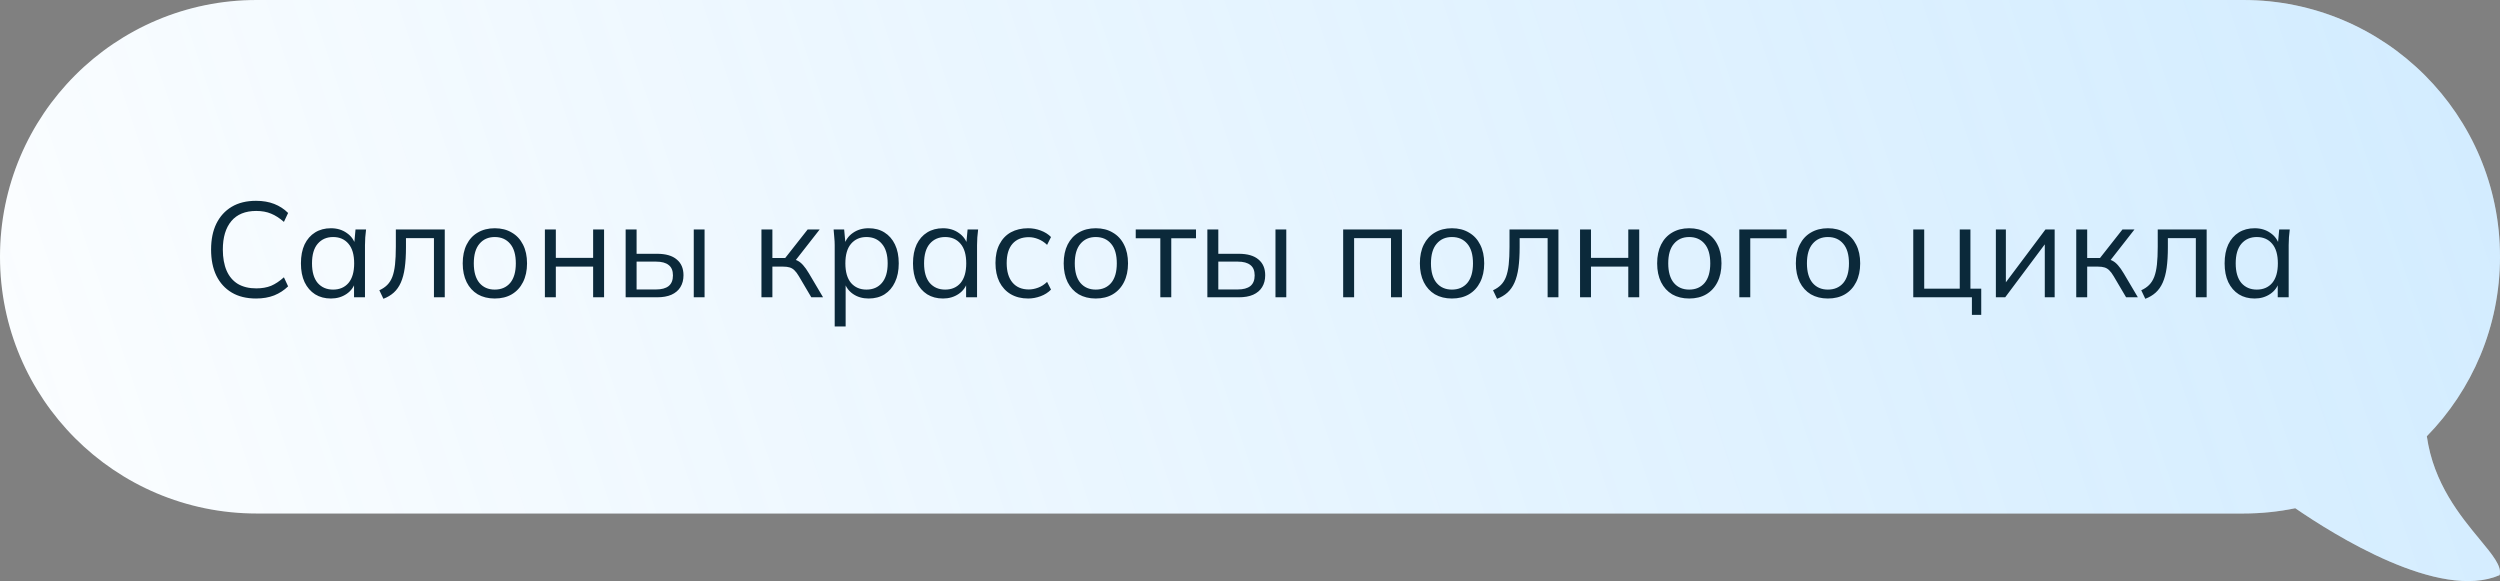
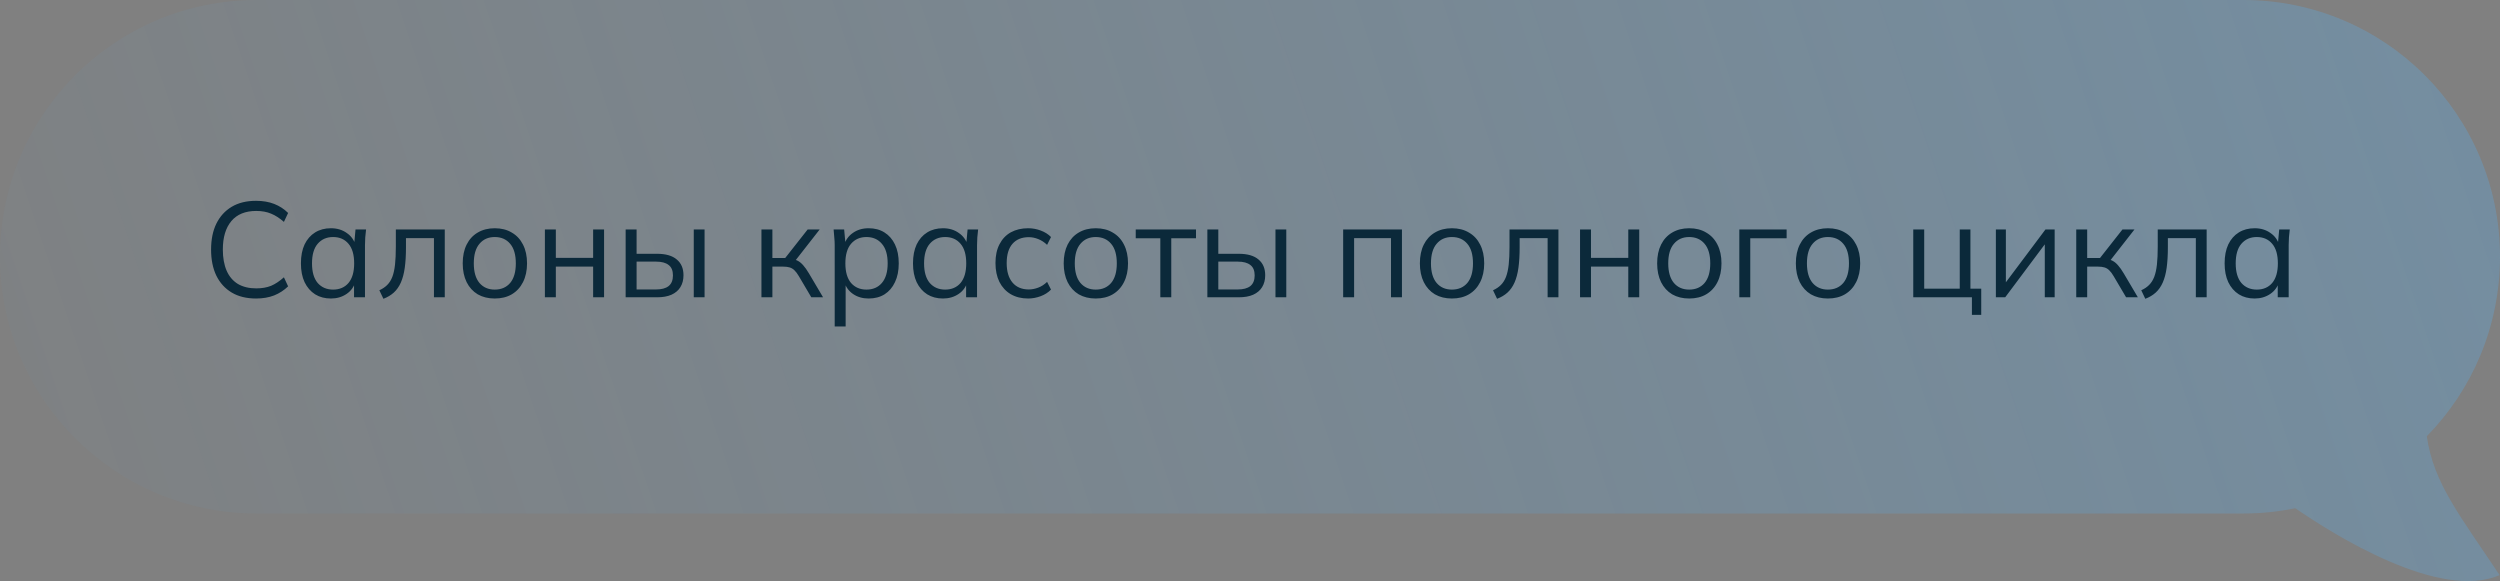
<svg xmlns="http://www.w3.org/2000/svg" width="370" height="86" viewBox="0 0 370 86" fill="none">
  <rect x="0" y="0" width="370" height="86" fill="#808080" stroke="none" />
-   <path d="M38 0C17.013 0 0 17.013 0 38C0 58.987 17.013 76 38 76H332C334.639 76 337.215 75.731 339.702 75.219C345.341 79.096 361.035 88.986 369.943 85.12C370.303 83.817 368.91 82.134 367.005 79.832C364.158 76.392 360.166 71.57 359.17 64.567C365.87 57.715 370 48.34 370 38C370 17.013 352.987 0 332 0H38Z" fill="white" />
-   <path d="M38 0C17.013 0 0 17.013 0 38C0 58.987 17.013 76 38 76H332C334.639 76 337.215 75.731 339.702 75.219C345.341 79.096 361.035 88.986 369.943 85.12C370.303 83.817 368.91 82.134 367.005 79.832C364.158 76.392 360.166 71.57 359.17 64.567C365.87 57.715 370 48.34 370 38C370 17.013 352.987 0 332 0H38Z" fill="url(#paint0_linear_2_947)" fill-opacity="0.3" />
+   <path d="M38 0C17.013 0 0 17.013 0 38C0 58.987 17.013 76 38 76H332C334.639 76 337.215 75.731 339.702 75.219C345.341 79.096 361.035 88.986 369.943 85.12C364.158 76.392 360.166 71.57 359.17 64.567C365.87 57.715 370 48.34 370 38C370 17.013 352.987 0 332 0H38Z" fill="url(#paint0_linear_2_947)" fill-opacity="0.3" />
  <path d="M37.9 44.18C36.487 44.18 35.287 43.887 34.3 43.3C33.313 42.713 32.553 41.88 32.02 40.8C31.5 39.72 31.24 38.433 31.24 36.94C31.24 35.447 31.5 34.167 32.02 33.1C32.553 32.02 33.313 31.187 34.3 30.6C35.287 30.013 36.487 29.72 37.9 29.72C38.9 29.72 39.793 29.873 40.58 30.18C41.367 30.487 42.053 30.933 42.64 31.52L42.02 32.84C41.38 32.28 40.747 31.873 40.12 31.62C39.493 31.353 38.76 31.22 37.92 31.22C36.307 31.22 35.08 31.72 34.24 32.72C33.4 33.72 32.98 35.127 32.98 36.94C32.98 38.153 33.167 39.193 33.54 40.06C33.913 40.913 34.467 41.567 35.2 42.02C35.947 42.46 36.853 42.68 37.92 42.68C38.76 42.68 39.493 42.553 40.12 42.3C40.747 42.033 41.38 41.613 42.02 41.04L42.64 42.38C42.053 42.953 41.367 43.4 40.58 43.72C39.793 44.027 38.9 44.18 37.9 44.18ZM48.977 44.18C48.083 44.18 47.303 43.973 46.637 43.56C45.97 43.133 45.45 42.533 45.077 41.76C44.717 40.987 44.537 40.06 44.537 38.98C44.537 37.887 44.717 36.953 45.077 36.18C45.45 35.407 45.97 34.813 46.637 34.4C47.303 33.987 48.083 33.78 48.977 33.78C49.883 33.78 50.663 34.013 51.317 34.48C51.983 34.933 52.423 35.553 52.637 36.34H52.397L52.617 33.96H54.177C54.137 34.347 54.097 34.74 54.057 35.14C54.03 35.527 54.017 35.907 54.017 36.28V44H52.397V41.64H52.617C52.403 42.427 51.963 43.047 51.297 43.5C50.63 43.953 49.857 44.18 48.977 44.18ZM49.297 42.86C50.257 42.86 51.017 42.533 51.577 41.88C52.137 41.213 52.417 40.247 52.417 38.98C52.417 37.7 52.137 36.733 51.577 36.08C51.017 35.413 50.257 35.08 49.297 35.08C48.35 35.08 47.59 35.413 47.017 36.08C46.457 36.733 46.177 37.7 46.177 38.98C46.177 40.247 46.457 41.213 47.017 41.88C47.59 42.533 48.35 42.86 49.297 42.86ZM56.744 44.22L56.144 42.96C56.61 42.747 56.997 42.487 57.304 42.18C57.624 41.86 57.877 41.46 58.064 40.98C58.25 40.487 58.384 39.88 58.464 39.16C58.544 38.427 58.584 37.547 58.584 36.52V33.96H65.824V44H64.224V35.24H60.084V36.58C60.084 37.753 60.024 38.773 59.904 39.64C59.784 40.493 59.59 41.22 59.324 41.82C59.057 42.42 58.71 42.913 58.284 43.3C57.857 43.687 57.344 43.993 56.744 44.22ZM73.222 44.18C72.262 44.18 71.422 43.973 70.702 43.56C69.995 43.133 69.448 42.533 69.062 41.76C68.675 40.973 68.482 40.047 68.482 38.98C68.482 37.9 68.675 36.973 69.062 36.2C69.448 35.427 69.995 34.833 70.702 34.42C71.422 33.993 72.262 33.78 73.222 33.78C74.195 33.78 75.035 33.993 75.742 34.42C76.462 34.833 77.015 35.427 77.402 36.2C77.802 36.973 78.002 37.9 78.002 38.98C78.002 40.047 77.802 40.973 77.402 41.76C77.015 42.533 76.462 43.133 75.742 43.56C75.035 43.973 74.195 44.18 73.222 44.18ZM73.222 42.86C74.182 42.86 74.942 42.533 75.502 41.88C76.062 41.213 76.342 40.247 76.342 38.98C76.342 37.7 76.062 36.733 75.502 36.08C74.942 35.413 74.182 35.08 73.222 35.08C72.275 35.08 71.522 35.413 70.962 36.08C70.402 36.733 70.122 37.7 70.122 38.98C70.122 40.247 70.402 41.213 70.962 41.88C71.522 42.533 72.275 42.86 73.222 42.86ZM80.643 44V33.96H82.263V38.16H87.783V33.96H89.403V44H87.783V39.46H82.263V44H80.643ZM92.596 44V33.96H94.216V37.56H97.236C98.529 37.56 99.503 37.84 100.156 38.4C100.823 38.947 101.156 39.727 101.156 40.74C101.156 41.42 101.003 42.007 100.696 42.5C100.403 42.98 99.963 43.353 99.376 43.62C98.803 43.873 98.089 44 97.236 44H92.596ZM94.216 42.84H97.096C97.909 42.84 98.529 42.673 98.956 42.34C99.383 41.993 99.596 41.467 99.596 40.76C99.596 40.053 99.383 39.54 98.956 39.22C98.543 38.887 97.923 38.72 97.096 38.72H94.216V42.84ZM102.676 44V33.96H104.276V44H102.676ZM112.694 44V33.96H114.314V38.18H116.214L119.534 33.96H121.314L117.514 38.82L117.074 38.32C117.46 38.36 117.794 38.453 118.074 38.6C118.354 38.747 118.62 38.967 118.874 39.26C119.14 39.553 119.427 39.96 119.734 40.48L121.814 44H120.074L118.234 40.88C118.007 40.493 117.787 40.2 117.574 40C117.374 39.8 117.14 39.66 116.874 39.58C116.62 39.5 116.3 39.46 115.914 39.46H114.314V44H112.694ZM123.535 48.32V36.28C123.535 35.907 123.515 35.527 123.475 35.14C123.449 34.74 123.415 34.347 123.375 33.96H124.935L125.155 36.34H124.915C125.129 35.553 125.562 34.933 126.215 34.48C126.869 34.013 127.649 33.78 128.555 33.78C129.462 33.78 130.242 33.987 130.895 34.4C131.562 34.813 132.082 35.407 132.455 36.18C132.829 36.953 133.015 37.887 133.015 38.98C133.015 40.06 132.829 40.987 132.455 41.76C132.095 42.533 131.582 43.133 130.915 43.56C130.249 43.973 129.462 44.18 128.555 44.18C127.662 44.18 126.889 43.953 126.235 43.5C125.582 43.047 125.149 42.427 124.935 41.64H125.155V48.32H123.535ZM128.235 42.86C129.195 42.86 129.955 42.533 130.515 41.88C131.089 41.213 131.375 40.247 131.375 38.98C131.375 37.7 131.089 36.733 130.515 36.08C129.955 35.413 129.195 35.08 128.235 35.08C127.289 35.08 126.529 35.413 125.955 36.08C125.395 36.733 125.115 37.7 125.115 38.98C125.115 40.247 125.395 41.213 125.955 41.88C126.529 42.533 127.289 42.86 128.235 42.86ZM139.563 44.18C138.669 44.18 137.889 43.973 137.223 43.56C136.556 43.133 136.036 42.533 135.663 41.76C135.303 40.987 135.123 40.06 135.123 38.98C135.123 37.887 135.303 36.953 135.663 36.18C136.036 35.407 136.556 34.813 137.223 34.4C137.889 33.987 138.669 33.78 139.563 33.78C140.469 33.78 141.249 34.013 141.903 34.48C142.569 34.933 143.009 35.553 143.223 36.34H142.983L143.203 33.96H144.763C144.723 34.347 144.683 34.74 144.643 35.14C144.616 35.527 144.603 35.907 144.603 36.28V44H142.983V41.64H143.203C142.989 42.427 142.549 43.047 141.883 43.5C141.216 43.953 140.443 44.18 139.563 44.18ZM139.883 42.86C140.843 42.86 141.603 42.533 142.163 41.88C142.723 41.213 143.003 40.247 143.003 38.98C143.003 37.7 142.723 36.733 142.163 36.08C141.603 35.413 140.843 35.08 139.883 35.08C138.936 35.08 138.176 35.413 137.603 36.08C137.043 36.733 136.763 37.7 136.763 38.98C136.763 40.247 137.043 41.213 137.603 41.88C138.176 42.533 138.936 42.86 139.883 42.86ZM152.17 44.18C151.183 44.18 150.323 43.967 149.59 43.54C148.87 43.113 148.31 42.507 147.91 41.72C147.523 40.933 147.33 40 147.33 38.92C147.33 37.827 147.53 36.9 147.93 36.14C148.33 35.367 148.89 34.78 149.61 34.38C150.343 33.98 151.196 33.78 152.17 33.78C152.81 33.78 153.43 33.893 154.03 34.12C154.643 34.347 155.15 34.667 155.55 35.08L154.97 36.24C154.57 35.853 154.13 35.567 153.65 35.38C153.183 35.193 152.723 35.1 152.27 35.1C151.23 35.1 150.423 35.427 149.85 36.08C149.276 36.733 148.99 37.687 148.99 38.94C148.99 40.18 149.276 41.14 149.85 41.82C150.423 42.5 151.23 42.84 152.27 42.84C152.71 42.84 153.163 42.753 153.63 42.58C154.11 42.407 154.556 42.12 154.97 41.72L155.55 42.86C155.136 43.287 154.623 43.613 154.01 43.84C153.396 44.067 152.783 44.18 152.17 44.18ZM162.167 44.18C161.207 44.18 160.367 43.973 159.647 43.56C158.941 43.133 158.394 42.533 158.007 41.76C157.621 40.973 157.427 40.047 157.427 38.98C157.427 37.9 157.621 36.973 158.007 36.2C158.394 35.427 158.941 34.833 159.647 34.42C160.367 33.993 161.207 33.78 162.167 33.78C163.141 33.78 163.981 33.993 164.687 34.42C165.407 34.833 165.961 35.427 166.347 36.2C166.747 36.973 166.947 37.9 166.947 38.98C166.947 40.047 166.747 40.973 166.347 41.76C165.961 42.533 165.407 43.133 164.687 43.56C163.981 43.973 163.141 44.18 162.167 44.18ZM162.167 42.86C163.127 42.86 163.887 42.533 164.447 41.88C165.007 41.213 165.287 40.247 165.287 38.98C165.287 37.7 165.007 36.733 164.447 36.08C163.887 35.413 163.127 35.08 162.167 35.08C161.221 35.08 160.467 35.413 159.907 36.08C159.347 36.733 159.067 37.7 159.067 38.98C159.067 40.247 159.347 41.213 159.907 41.88C160.467 42.533 161.221 42.86 162.167 42.86ZM171.728 44V35.26H168.088V33.96H177.008V35.26H173.348V44H171.728ZM178.69 44V33.96H180.31V37.56H183.33C184.623 37.56 185.597 37.84 186.25 38.4C186.917 38.947 187.25 39.727 187.25 40.74C187.25 41.42 187.097 42.007 186.79 42.5C186.497 42.98 186.057 43.353 185.47 43.62C184.897 43.873 184.183 44 183.33 44H178.69ZM180.31 42.84H183.19C184.003 42.84 184.623 42.673 185.05 42.34C185.477 41.993 185.69 41.467 185.69 40.76C185.69 40.053 185.477 39.54 185.05 39.22C184.637 38.887 184.017 38.72 183.19 38.72H180.31V42.84ZM188.77 44V33.96H190.37V44H188.77ZM198.788 44V33.96H207.488V44H205.868V35.24H200.408V44H198.788ZM214.882 44.18C213.922 44.18 213.082 43.973 212.362 43.56C211.655 43.133 211.109 42.533 210.722 41.76C210.335 40.973 210.142 40.047 210.142 38.98C210.142 37.9 210.335 36.973 210.722 36.2C211.109 35.427 211.655 34.833 212.362 34.42C213.082 33.993 213.922 33.78 214.882 33.78C215.855 33.78 216.695 33.993 217.402 34.42C218.122 34.833 218.675 35.427 219.062 36.2C219.462 36.973 219.662 37.9 219.662 38.98C219.662 40.047 219.462 40.973 219.062 41.76C218.675 42.533 218.122 43.133 217.402 43.56C216.695 43.973 215.855 44.18 214.882 44.18ZM214.882 42.86C215.842 42.86 216.602 42.533 217.162 41.88C217.722 41.213 218.002 40.247 218.002 38.98C218.002 37.7 217.722 36.733 217.162 36.08C216.602 35.413 215.842 35.08 214.882 35.08C213.935 35.08 213.182 35.413 212.622 36.08C212.062 36.733 211.782 37.7 211.782 38.98C211.782 40.247 212.062 41.213 212.622 41.88C213.182 42.533 213.935 42.86 214.882 42.86ZM221.568 44.22L220.968 42.96C221.434 42.747 221.821 42.487 222.128 42.18C222.448 41.86 222.701 41.46 222.888 40.98C223.074 40.487 223.208 39.88 223.288 39.16C223.368 38.427 223.408 37.547 223.408 36.52V33.96H230.648V44H229.048V35.24H224.908V36.58C224.908 37.753 224.848 38.773 224.728 39.64C224.608 40.493 224.414 41.22 224.148 41.82C223.881 42.42 223.534 42.913 223.108 43.3C222.681 43.687 222.168 43.993 221.568 44.22ZM233.846 44V33.96H235.466V38.16H240.986V33.96H242.606V44H240.986V39.46H235.466V44H233.846ZM249.999 44.18C249.039 44.18 248.199 43.973 247.479 43.56C246.773 43.133 246.226 42.533 245.839 41.76C245.453 40.973 245.259 40.047 245.259 38.98C245.259 37.9 245.453 36.973 245.839 36.2C246.226 35.427 246.773 34.833 247.479 34.42C248.199 33.993 249.039 33.78 249.999 33.78C250.973 33.78 251.813 33.993 252.519 34.42C253.239 34.833 253.793 35.427 254.179 36.2C254.579 36.973 254.779 37.9 254.779 38.98C254.779 40.047 254.579 40.973 254.179 41.76C253.793 42.533 253.239 43.133 252.519 43.56C251.813 43.973 250.973 44.18 249.999 44.18ZM249.999 42.86C250.959 42.86 251.719 42.533 252.279 41.88C252.839 41.213 253.119 40.247 253.119 38.98C253.119 37.7 252.839 36.733 252.279 36.08C251.719 35.413 250.959 35.08 249.999 35.08C249.053 35.08 248.299 35.413 247.739 36.08C247.179 36.733 246.899 37.7 246.899 38.98C246.899 40.247 247.179 41.213 247.739 41.88C248.299 42.533 249.053 42.86 249.999 42.86ZM257.42 44V33.96H264.42V35.26H259.04V44H257.42ZM270.527 44.18C269.567 44.18 268.727 43.973 268.007 43.56C267.3 43.133 266.753 42.533 266.367 41.76C265.98 40.973 265.787 40.047 265.787 38.98C265.787 37.9 265.98 36.973 266.367 36.2C266.753 35.427 267.3 34.833 268.007 34.42C268.727 33.993 269.567 33.78 270.527 33.78C271.5 33.78 272.34 33.993 273.047 34.42C273.767 34.833 274.32 35.427 274.707 36.2C275.107 36.973 275.307 37.9 275.307 38.98C275.307 40.047 275.107 40.973 274.707 41.76C274.32 42.533 273.767 43.133 273.047 43.56C272.34 43.973 271.5 44.18 270.527 44.18ZM270.527 42.86C271.487 42.86 272.247 42.533 272.807 41.88C273.367 41.213 273.647 40.247 273.647 38.98C273.647 37.7 273.367 36.733 272.807 36.08C272.247 35.413 271.487 35.08 270.527 35.08C269.58 35.08 268.827 35.413 268.267 36.08C267.707 36.733 267.427 37.7 267.427 38.98C267.427 40.247 267.707 41.213 268.267 41.88C268.827 42.533 269.58 42.86 270.527 42.86ZM291.842 46.6V44H283.163V33.96H284.783V42.72H290.043V33.96H291.623V42.72H293.223V46.6H291.842ZM295.389 44V33.96H296.869V42.5H296.329L302.729 33.96H304.089V44H302.629V35.44H303.169L296.769 44H295.389ZM307.284 44V33.96H308.904V38.18H310.804L314.124 33.96H315.904L312.104 38.82L311.664 38.32C312.05 38.36 312.384 38.453 312.664 38.6C312.944 38.747 313.21 38.967 313.464 39.26C313.73 39.553 314.017 39.96 314.324 40.48L316.404 44H314.664L312.824 40.88C312.597 40.493 312.377 40.2 312.164 40C311.964 39.8 311.73 39.66 311.464 39.58C311.21 39.5 310.89 39.46 310.504 39.46H308.904V44H307.284ZM317.505 44.22L316.905 42.96C317.372 42.747 317.759 42.487 318.065 42.18C318.385 41.86 318.639 41.46 318.825 40.98C319.012 40.487 319.145 39.88 319.225 39.16C319.305 38.427 319.345 37.547 319.345 36.52V33.96H326.585V44H324.985V35.24H320.845V36.58C320.845 37.753 320.785 38.773 320.665 39.64C320.545 40.493 320.352 41.22 320.085 41.82C319.819 42.42 319.472 42.913 319.045 43.3C318.619 43.687 318.105 43.993 317.505 44.22ZM333.684 44.18C332.79 44.18 332.01 43.973 331.344 43.56C330.677 43.133 330.157 42.533 329.784 41.76C329.424 40.987 329.244 40.06 329.244 38.98C329.244 37.887 329.424 36.953 329.784 36.18C330.157 35.407 330.677 34.813 331.344 34.4C332.01 33.987 332.79 33.78 333.684 33.78C334.59 33.78 335.37 34.013 336.024 34.48C336.69 34.933 337.13 35.553 337.344 36.34H337.104L337.324 33.96H338.884C338.844 34.347 338.804 34.74 338.764 35.14C338.737 35.527 338.724 35.907 338.724 36.28V44H337.104V41.64H337.324C337.11 42.427 336.67 43.047 336.004 43.5C335.337 43.953 334.564 44.18 333.684 44.18ZM334.004 42.86C334.964 42.86 335.724 42.533 336.284 41.88C336.844 41.213 337.124 40.247 337.124 38.98C337.124 37.7 336.844 36.733 336.284 36.08C335.724 35.413 334.964 35.08 334.004 35.08C333.057 35.08 332.297 35.413 331.724 36.08C331.164 36.733 330.884 37.7 330.884 38.98C330.884 40.247 331.164 41.213 331.724 41.88C332.297 42.533 333.057 42.86 334.004 42.86Z" fill="#0B293A" />
  <defs>
    <linearGradient id="paint0_linear_2_947" x1="370" y1="-186" x2="-72.981" y2="-36.69" gradientUnits="userSpaceOnUse">
      <stop stop-color="#53B6FF" />
      <stop offset="1" stop-color="#53B6FF" stop-opacity="0" />
    </linearGradient>
  </defs>
</svg>